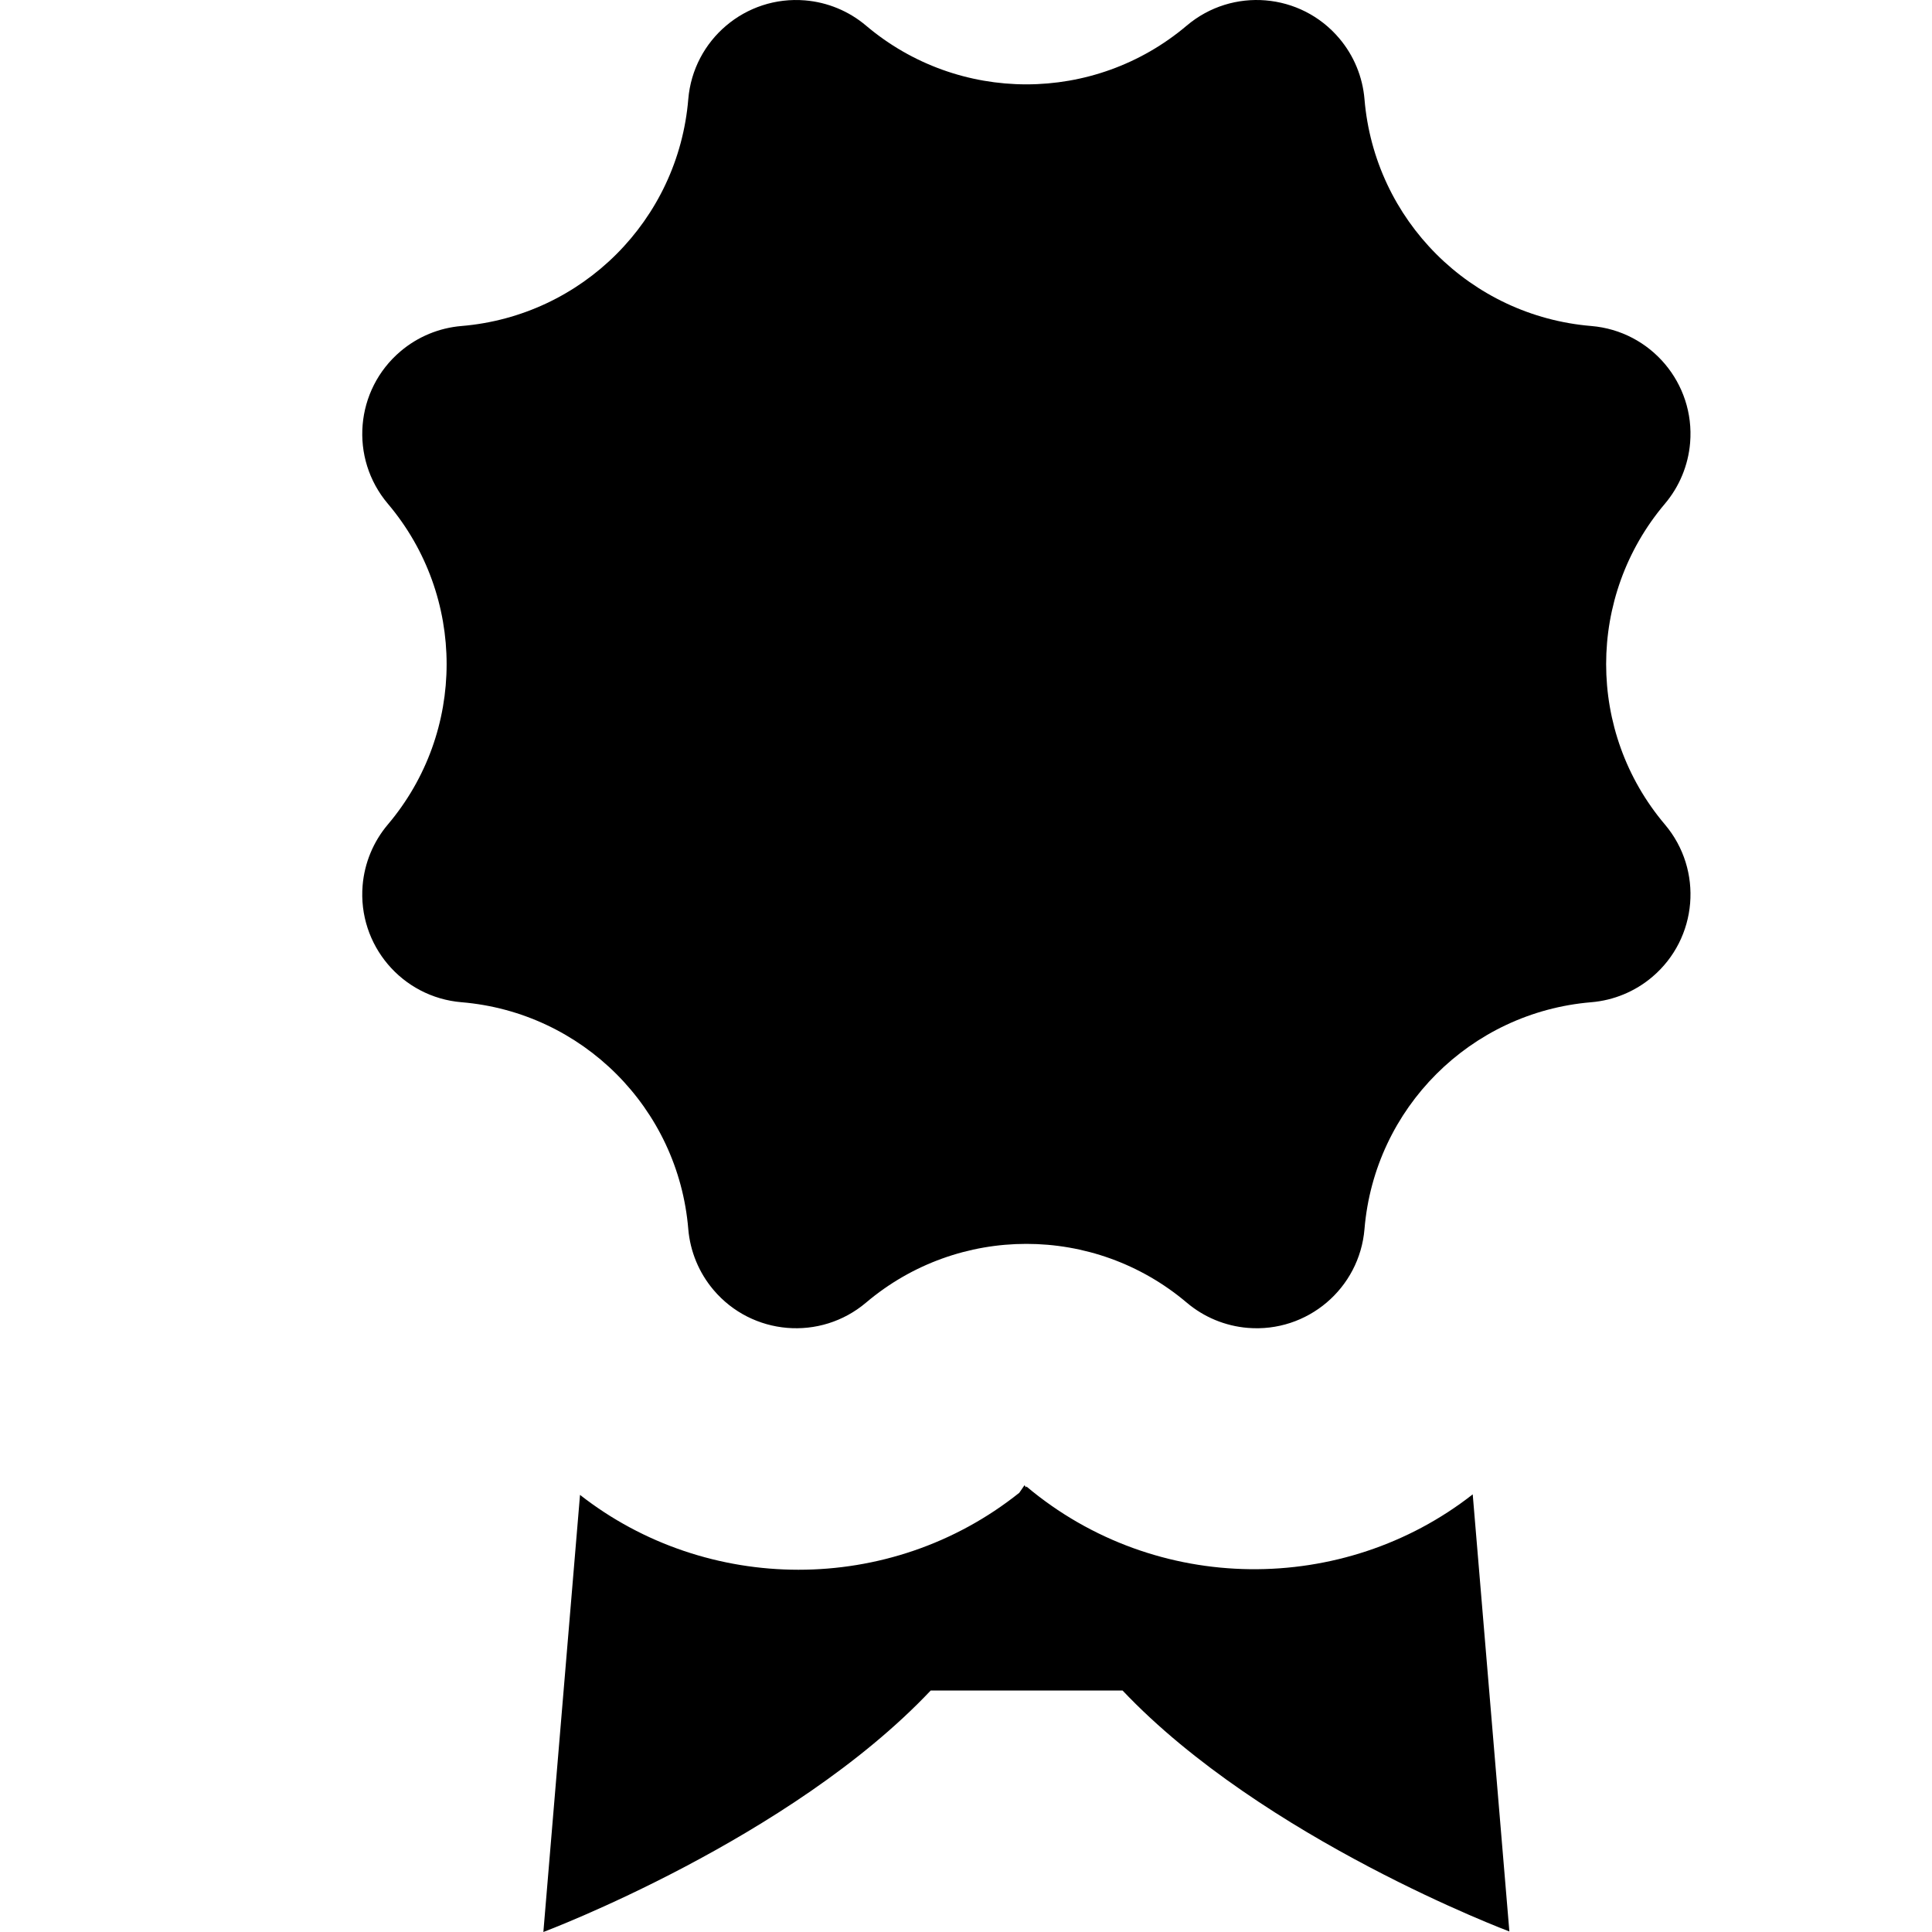
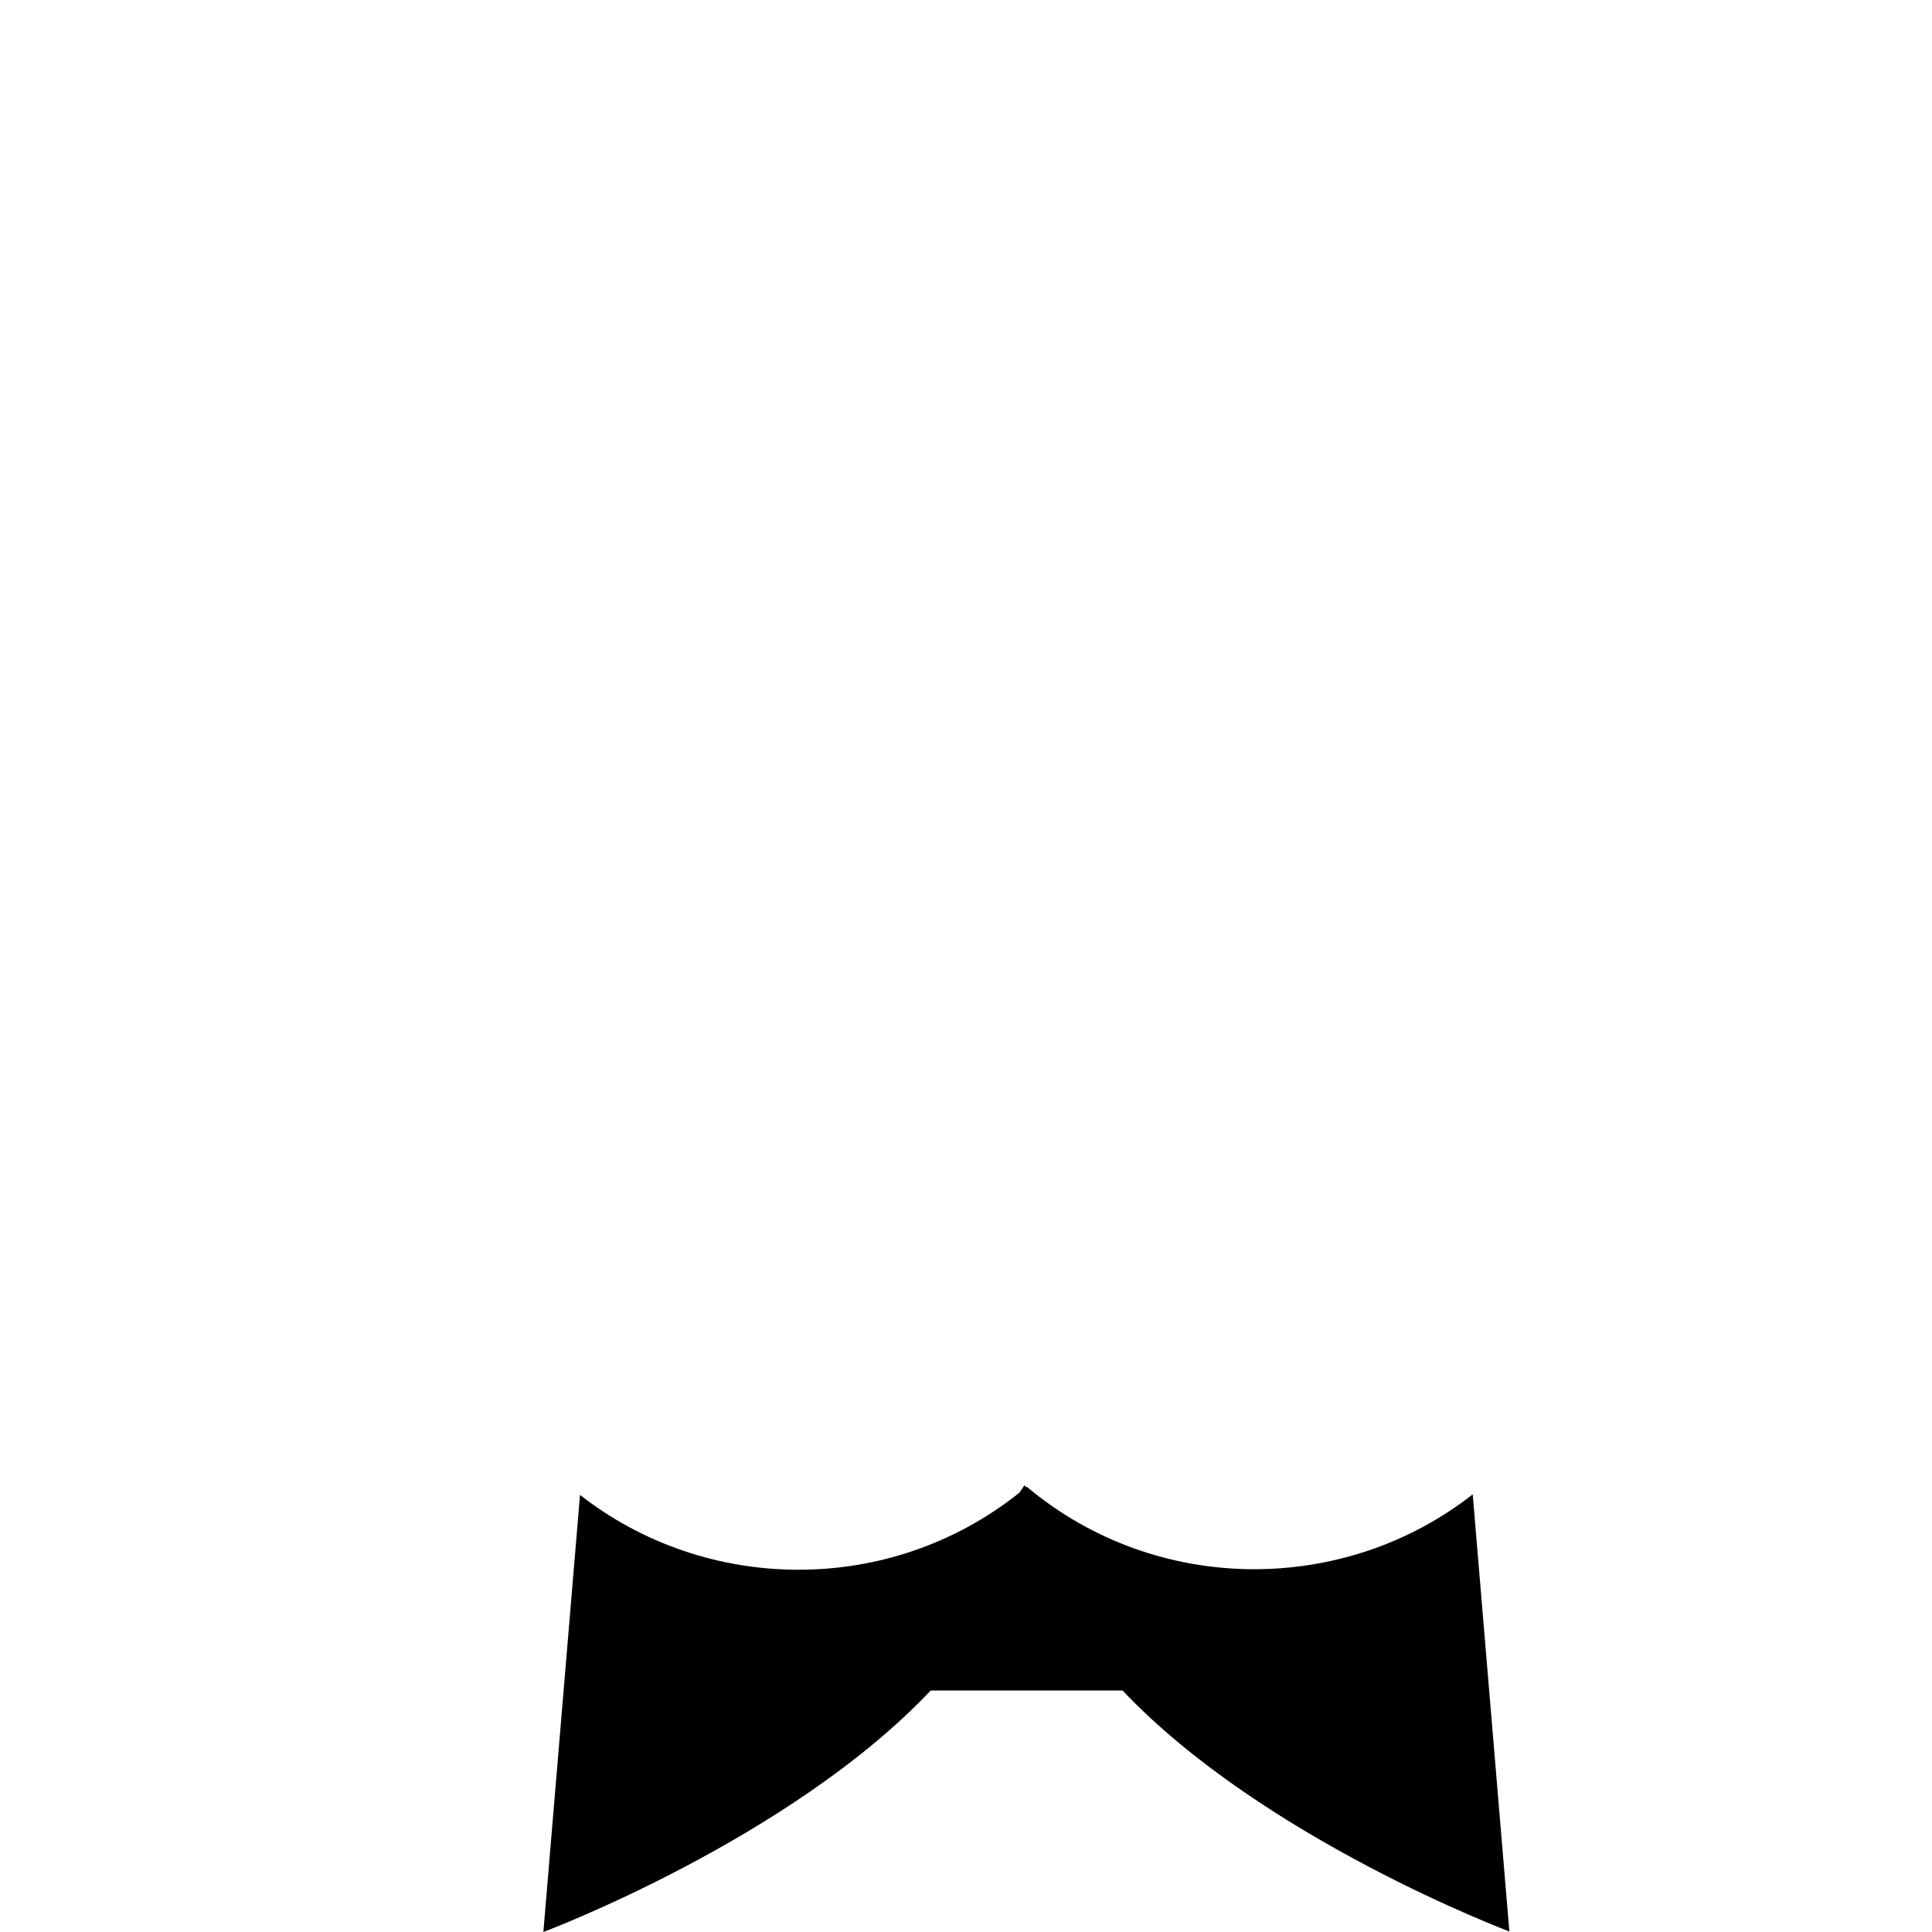
<svg xmlns="http://www.w3.org/2000/svg" viewBox="0 0 65 65" fill="none">
-   <path d="M39.926 43.825C36.812 41.19 32.25 41.19 29.137 43.825C27.602 45.125 25.304 44.933 24.005 43.398C23.516 42.82 23.219 42.103 23.156 41.348C22.818 37.283 19.592 34.057 15.527 33.719C13.523 33.552 12.034 31.793 12.2 29.789C12.263 29.034 12.56 28.317 13.05 27.738C15.685 24.625 15.685 20.063 13.05 16.949C11.75 15.414 11.942 13.117 13.477 11.818C14.055 11.328 14.772 11.031 15.527 10.968C19.592 10.63 22.818 7.404 23.156 3.339C23.323 1.335 25.082 -0.154 27.086 0.013C27.841 0.076 28.558 0.372 29.137 0.862C32.25 3.497 36.812 3.497 39.926 0.862C41.461 -0.437 43.758 -0.246 45.057 1.289C45.547 1.867 45.844 2.584 45.907 3.339C46.245 7.404 49.471 10.63 53.536 10.968C55.54 11.135 57.029 12.895 56.862 14.899C56.799 15.654 56.502 16.371 56.013 16.949C53.378 20.063 53.378 24.625 56.013 27.738C57.312 29.273 57.121 31.571 55.586 32.87C55.008 33.359 54.291 33.656 53.536 33.719C49.471 34.057 46.245 37.283 45.907 41.348C45.74 43.352 43.98 44.842 41.976 44.675C41.221 44.612 40.504 44.315 39.926 43.825Z" fill="#000000" />
  <path d="M18.281 65C18.281 65 26.576 61.889 31.313 56.875H37.767C42.506 61.879 50.781 64.982 50.781 64.982L49.548 50.276C45.219 53.669 38.902 53.686 34.531 50.009V50.028L34.519 50.038L34.468 49.969L34.292 50.224C29.932 53.702 23.765 53.625 19.514 50.294L18.281 65Z" fill="#000000" />
</svg>